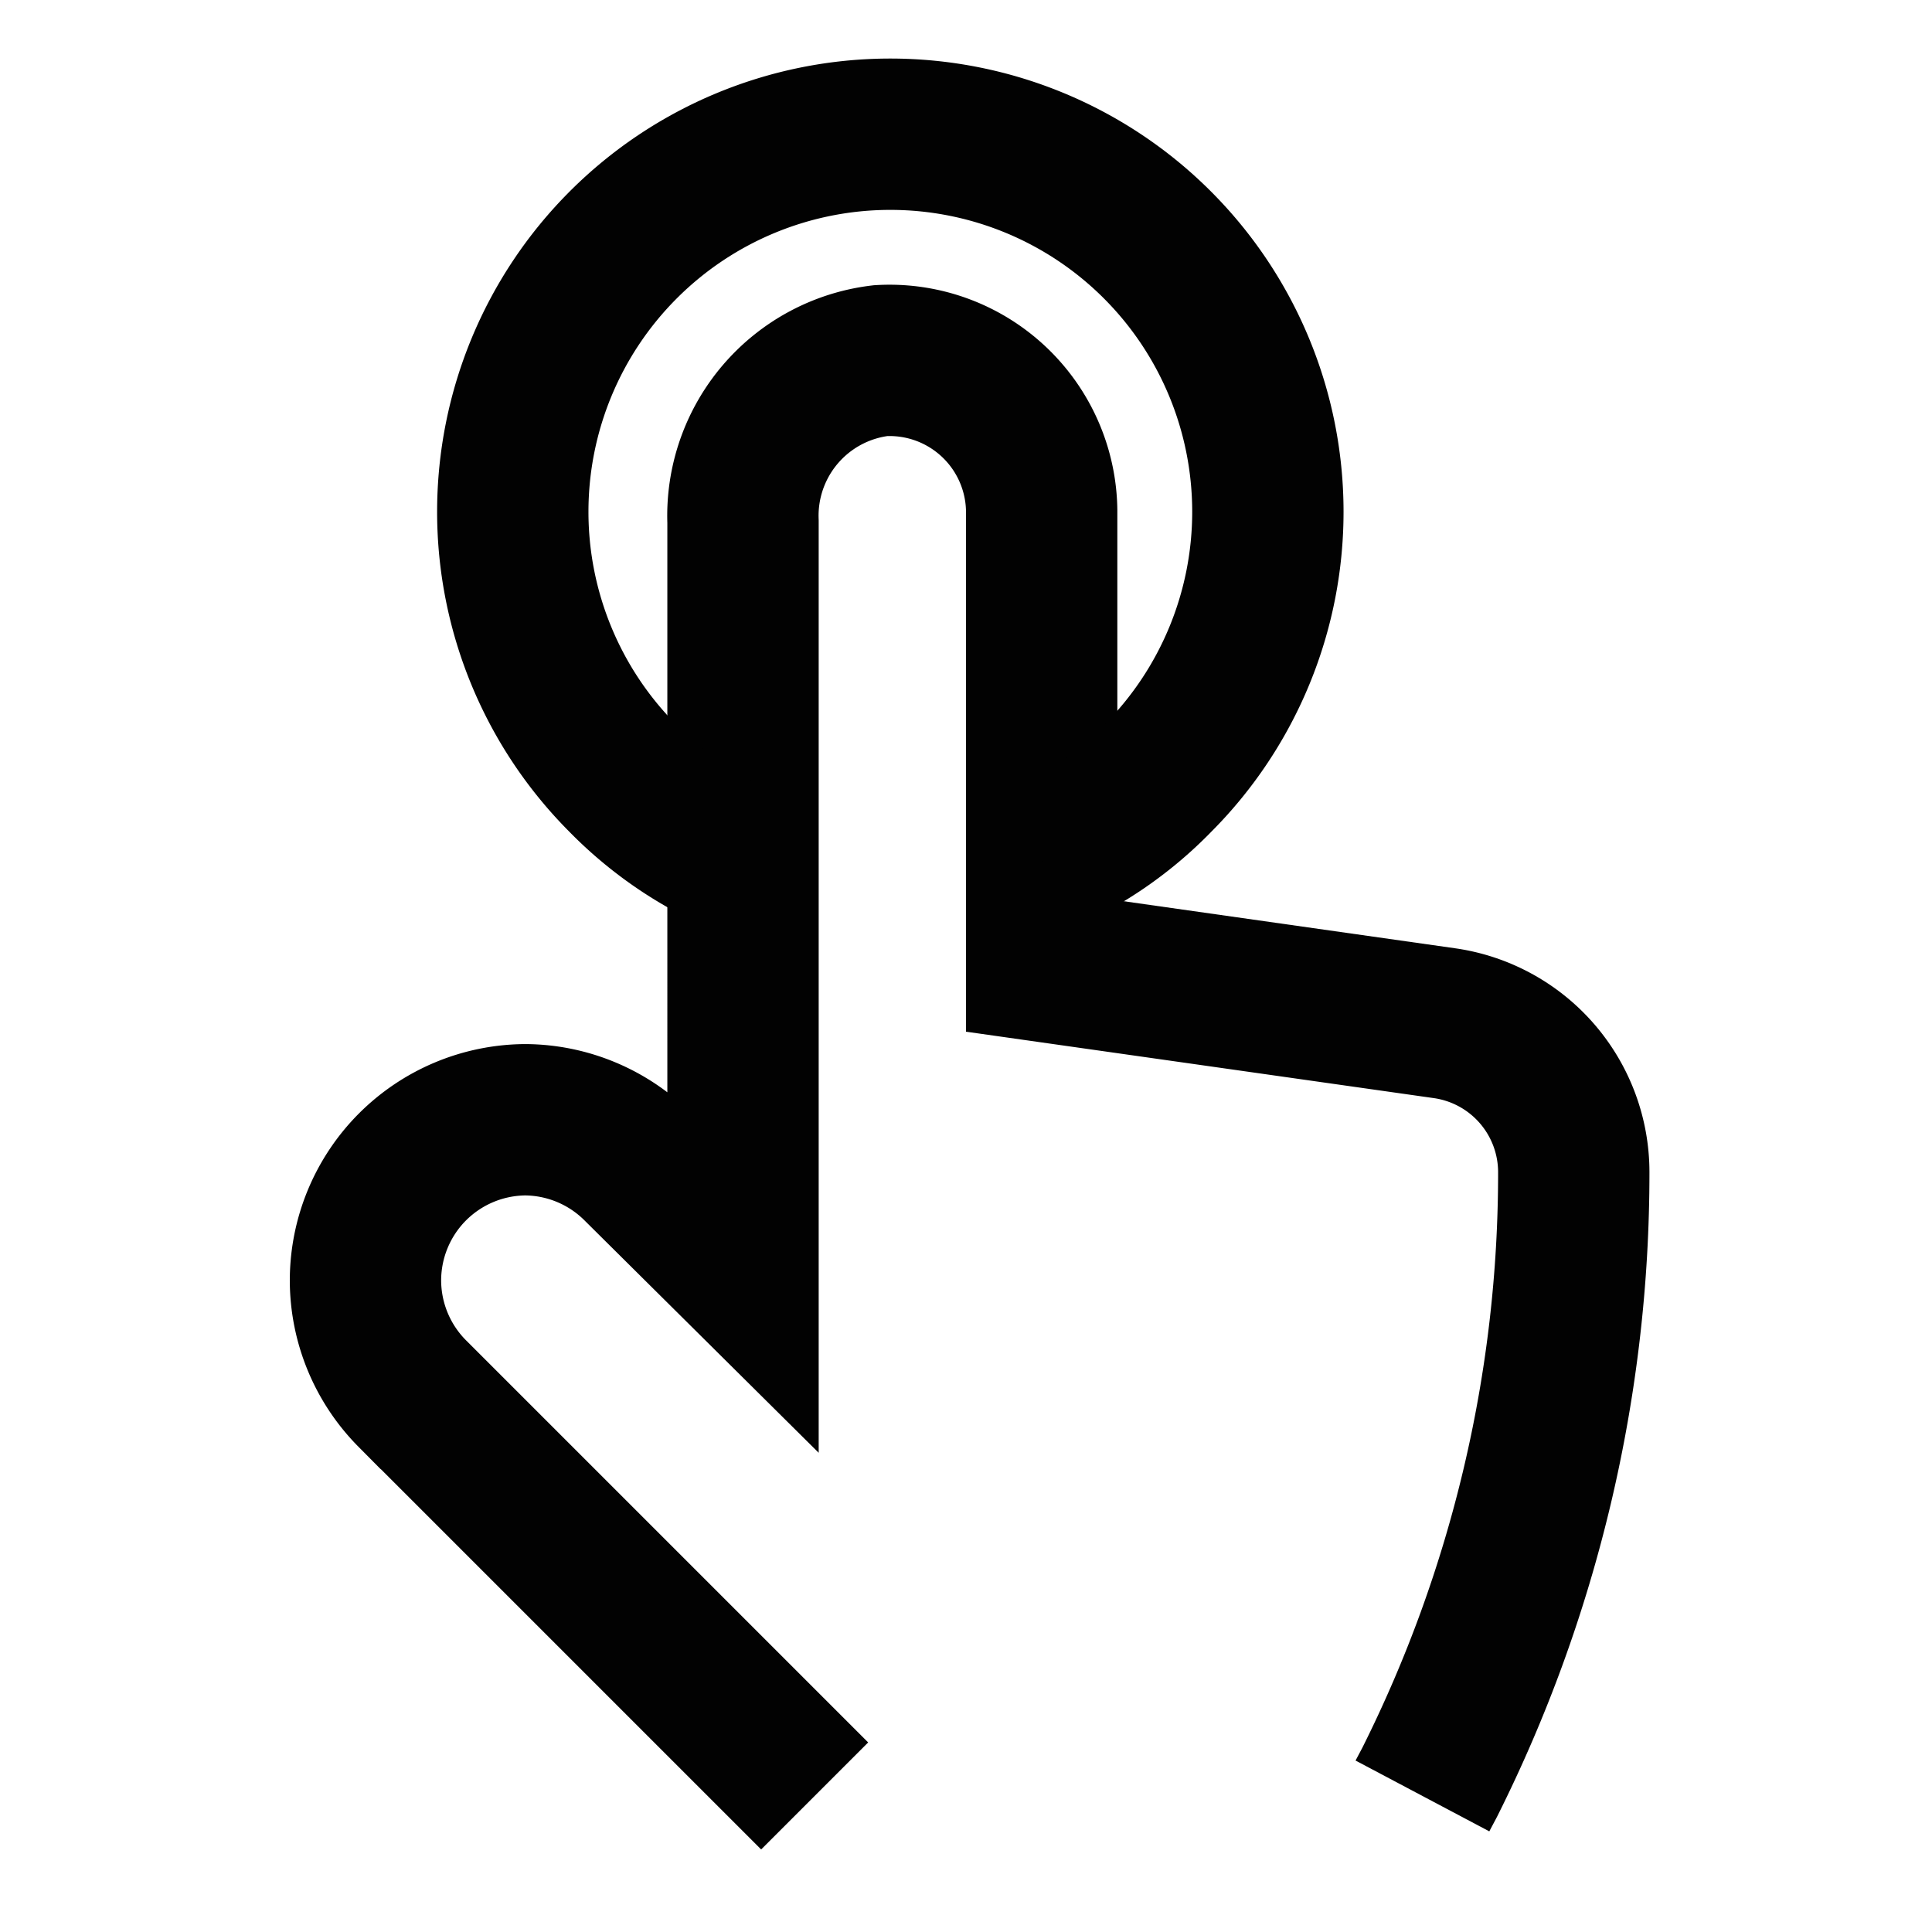
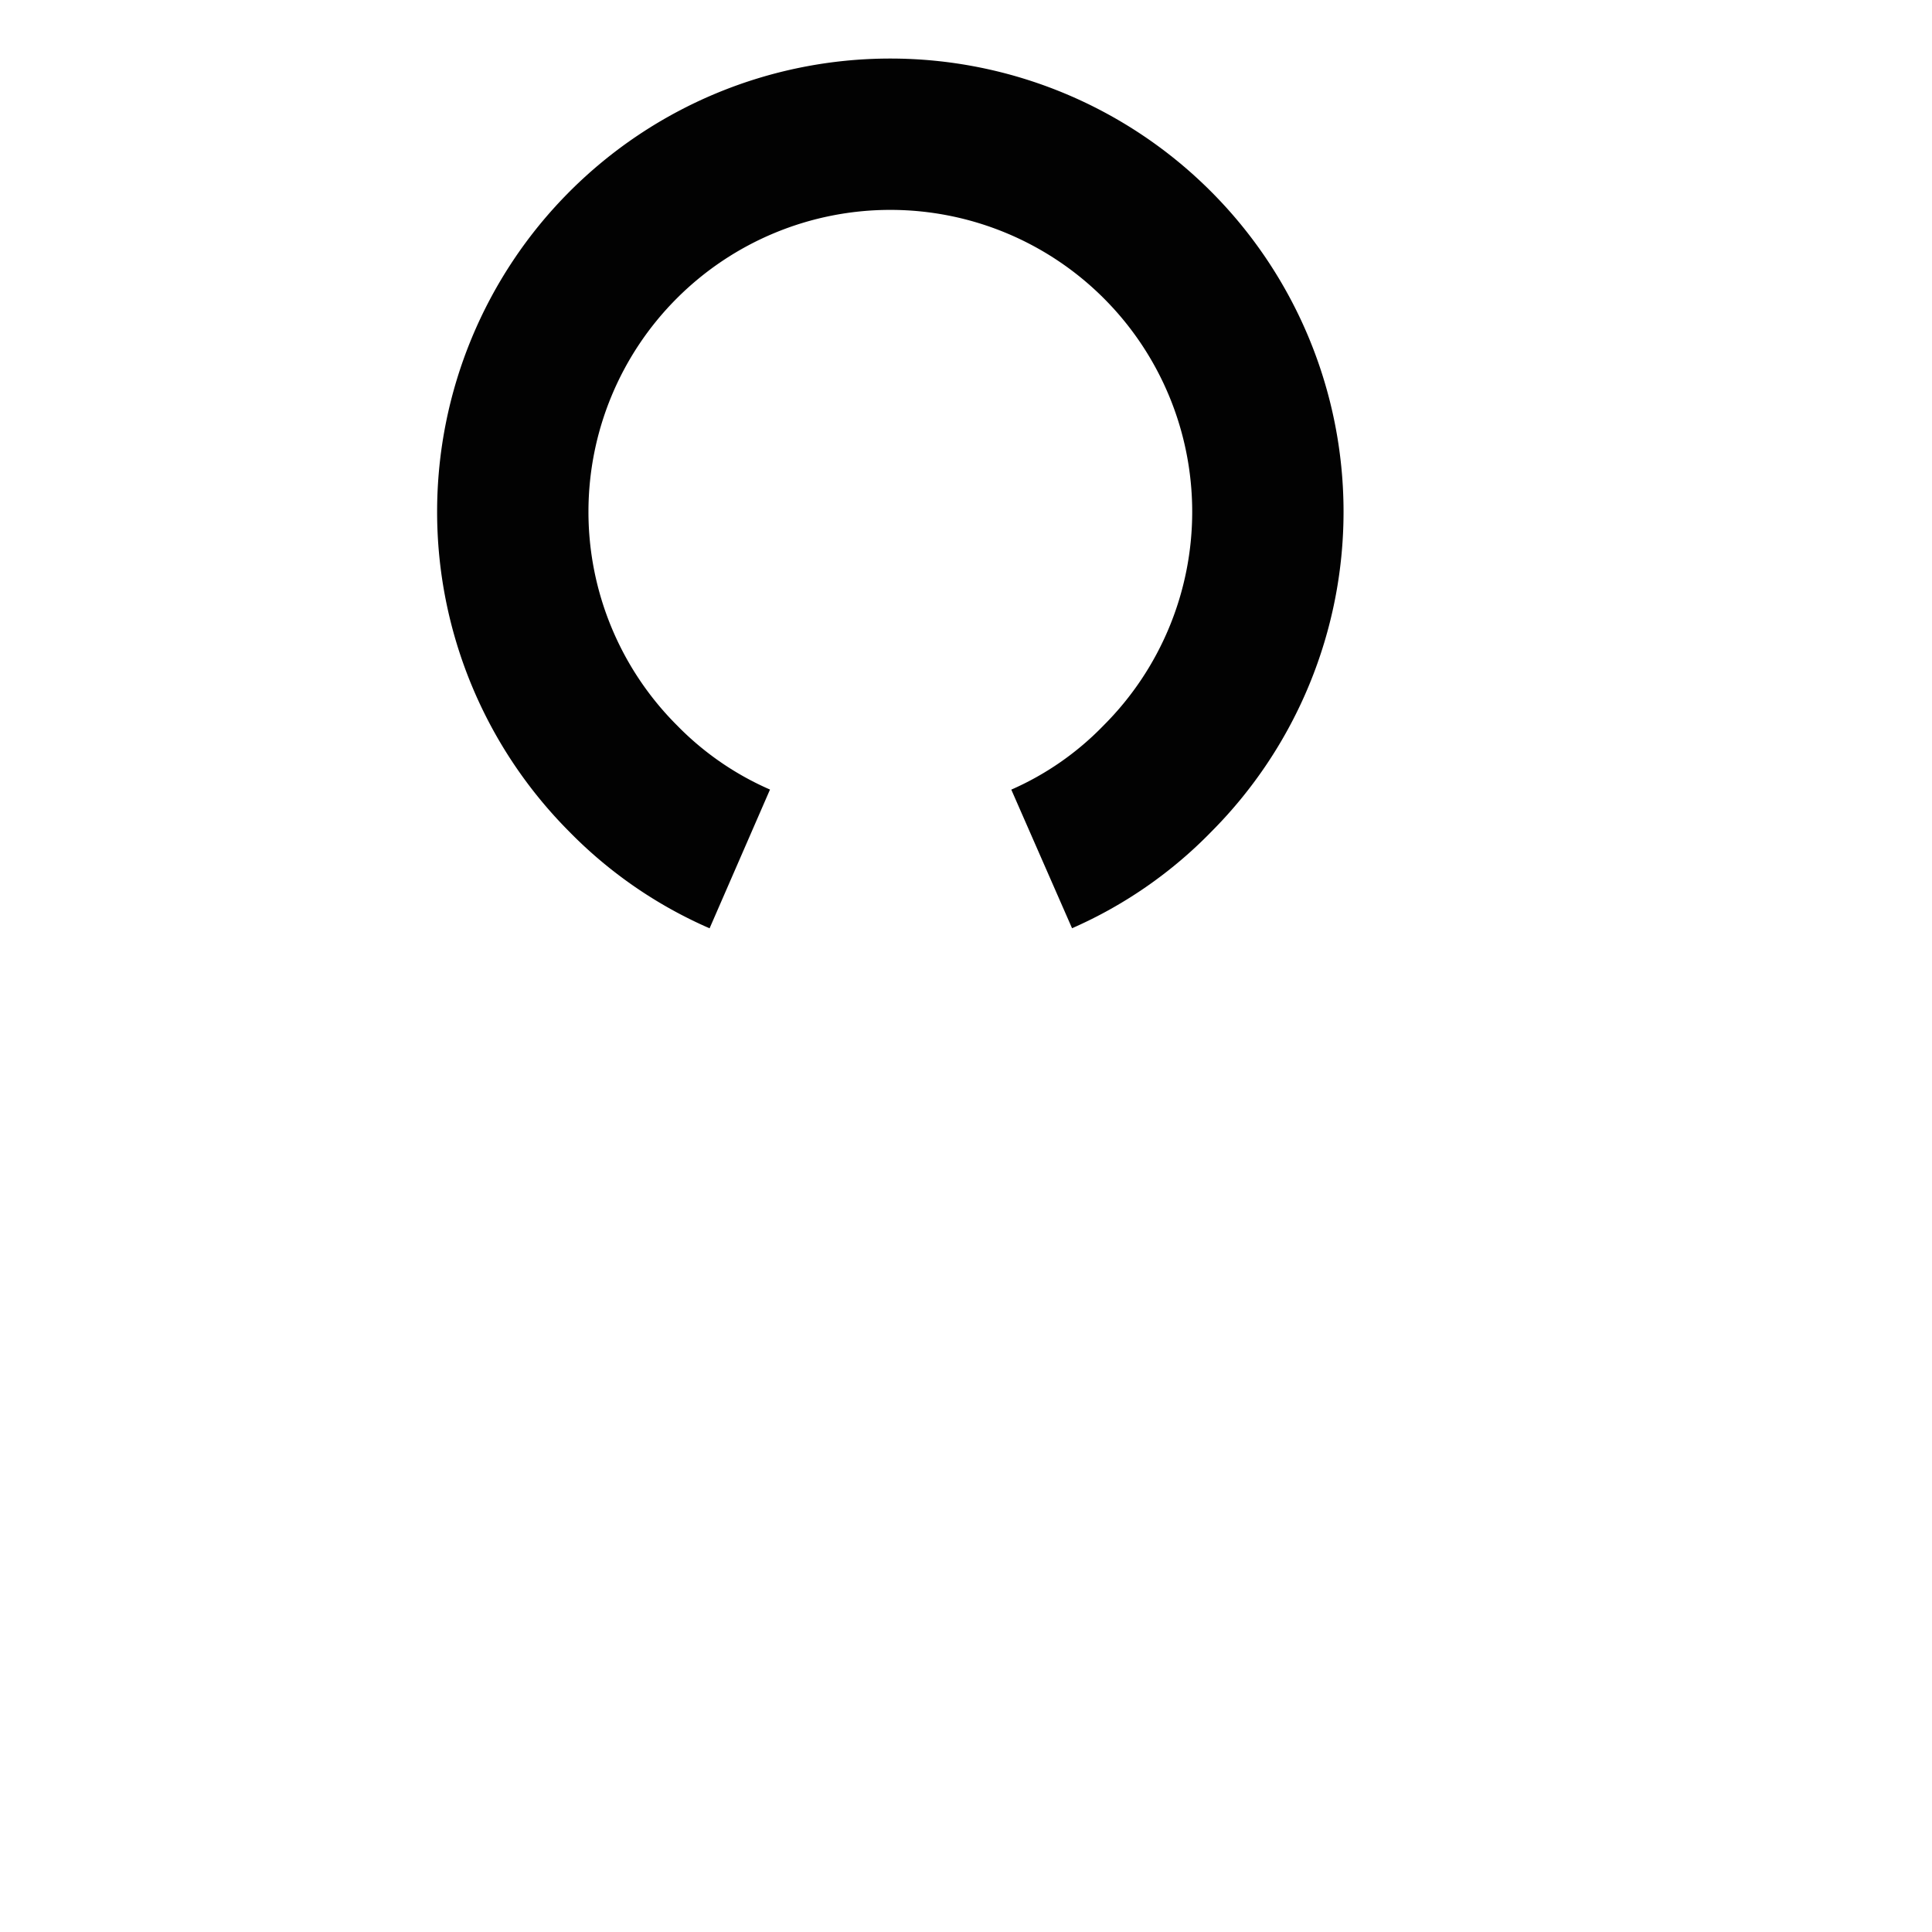
<svg xmlns="http://www.w3.org/2000/svg" width="800px" height="800px" viewBox="0 0 24 24" id="Layer_1" data-name="Layer 1">
  <defs>
    <style>.cls-1{fill:none;stroke:#020202;stroke-miterlimit:10;stroke-width:1.88px;}</style>
  </defs>
-   <path class="cls-1" d="M10.12,22.31l-5-5a2,2,0,0,1-.58-1.41,2,2,0,0,1,.58-1.4,2,2,0,0,1,1.41-.59,2,2,0,0,1,1.4.59l1.3,1.29V6.48a1.94,1.94,0,0,1,1.71-2,1.89,1.89,0,0,1,2,1.86V12l5,.71a1.87,1.87,0,0,1,1.61,1.85h0a16.9,16.9,0,0,1-1.79,7.58l-.09.17" />
  <path class="cls-1" d="M12.94,10.67a4.55,4.55,0,0,0,1.44-1,4.69,4.69,0,1,0-6.64,0,4.59,4.59,0,0,0,1.45,1" />
</svg>